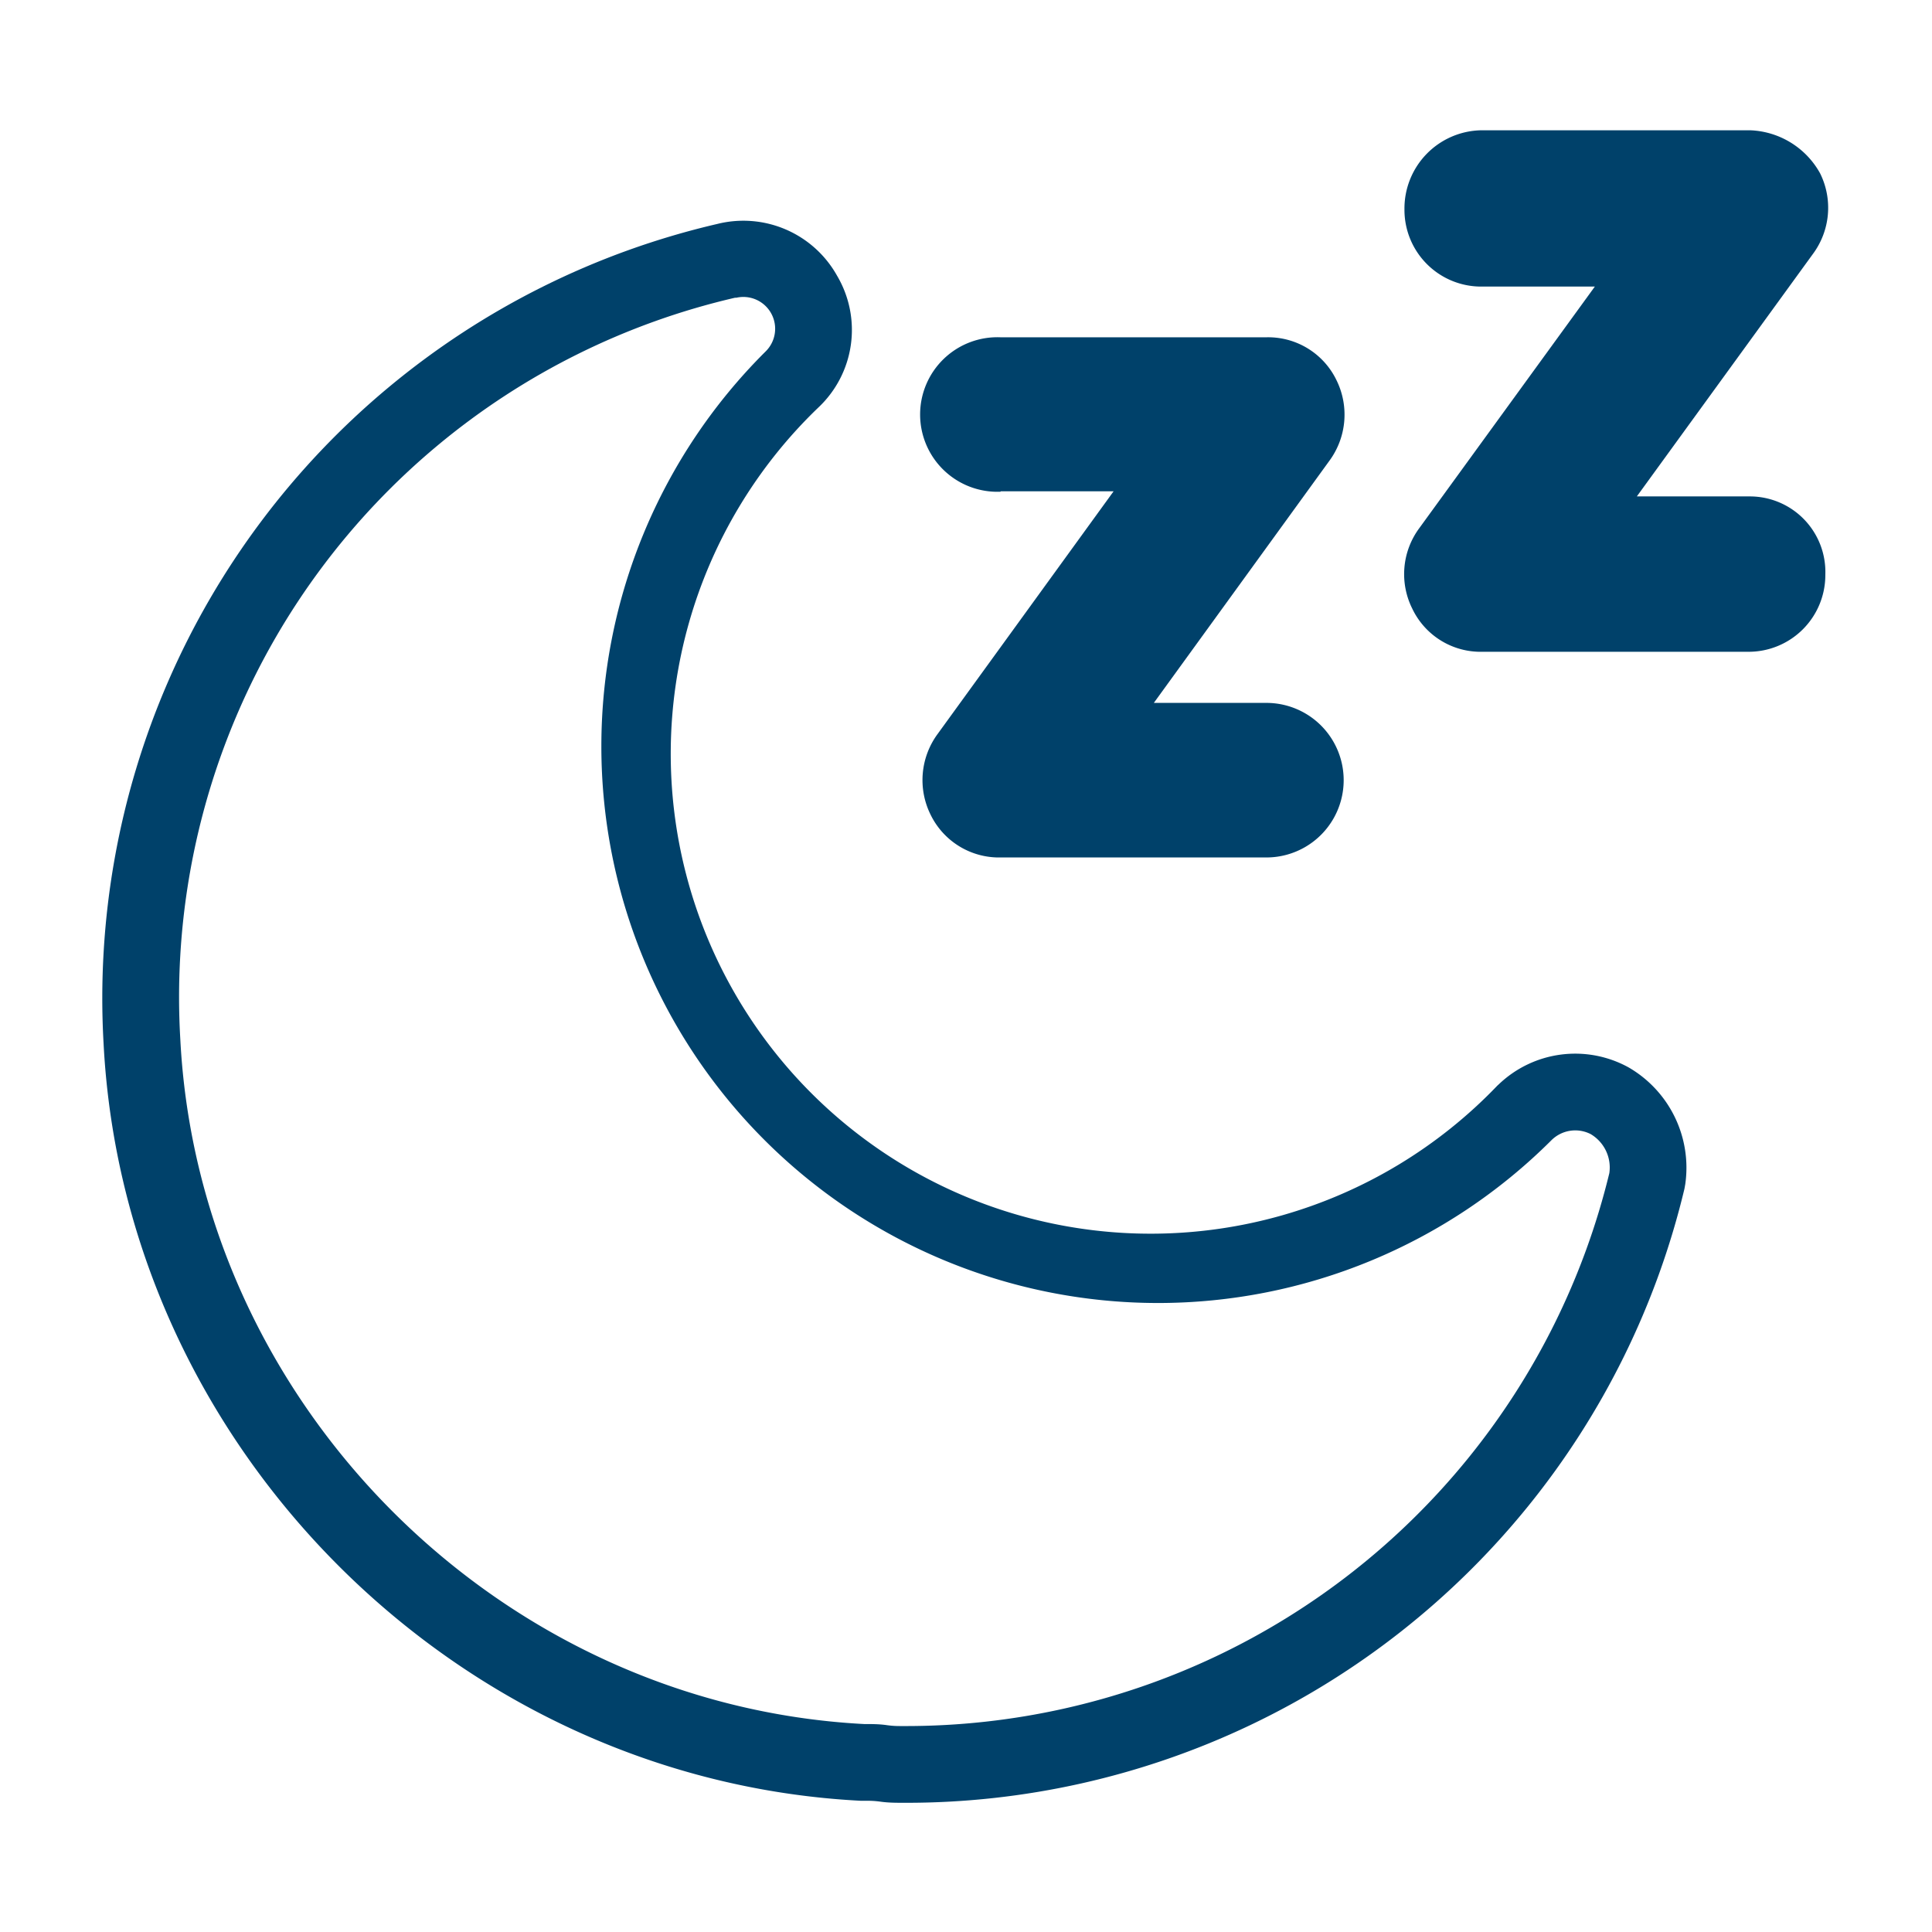
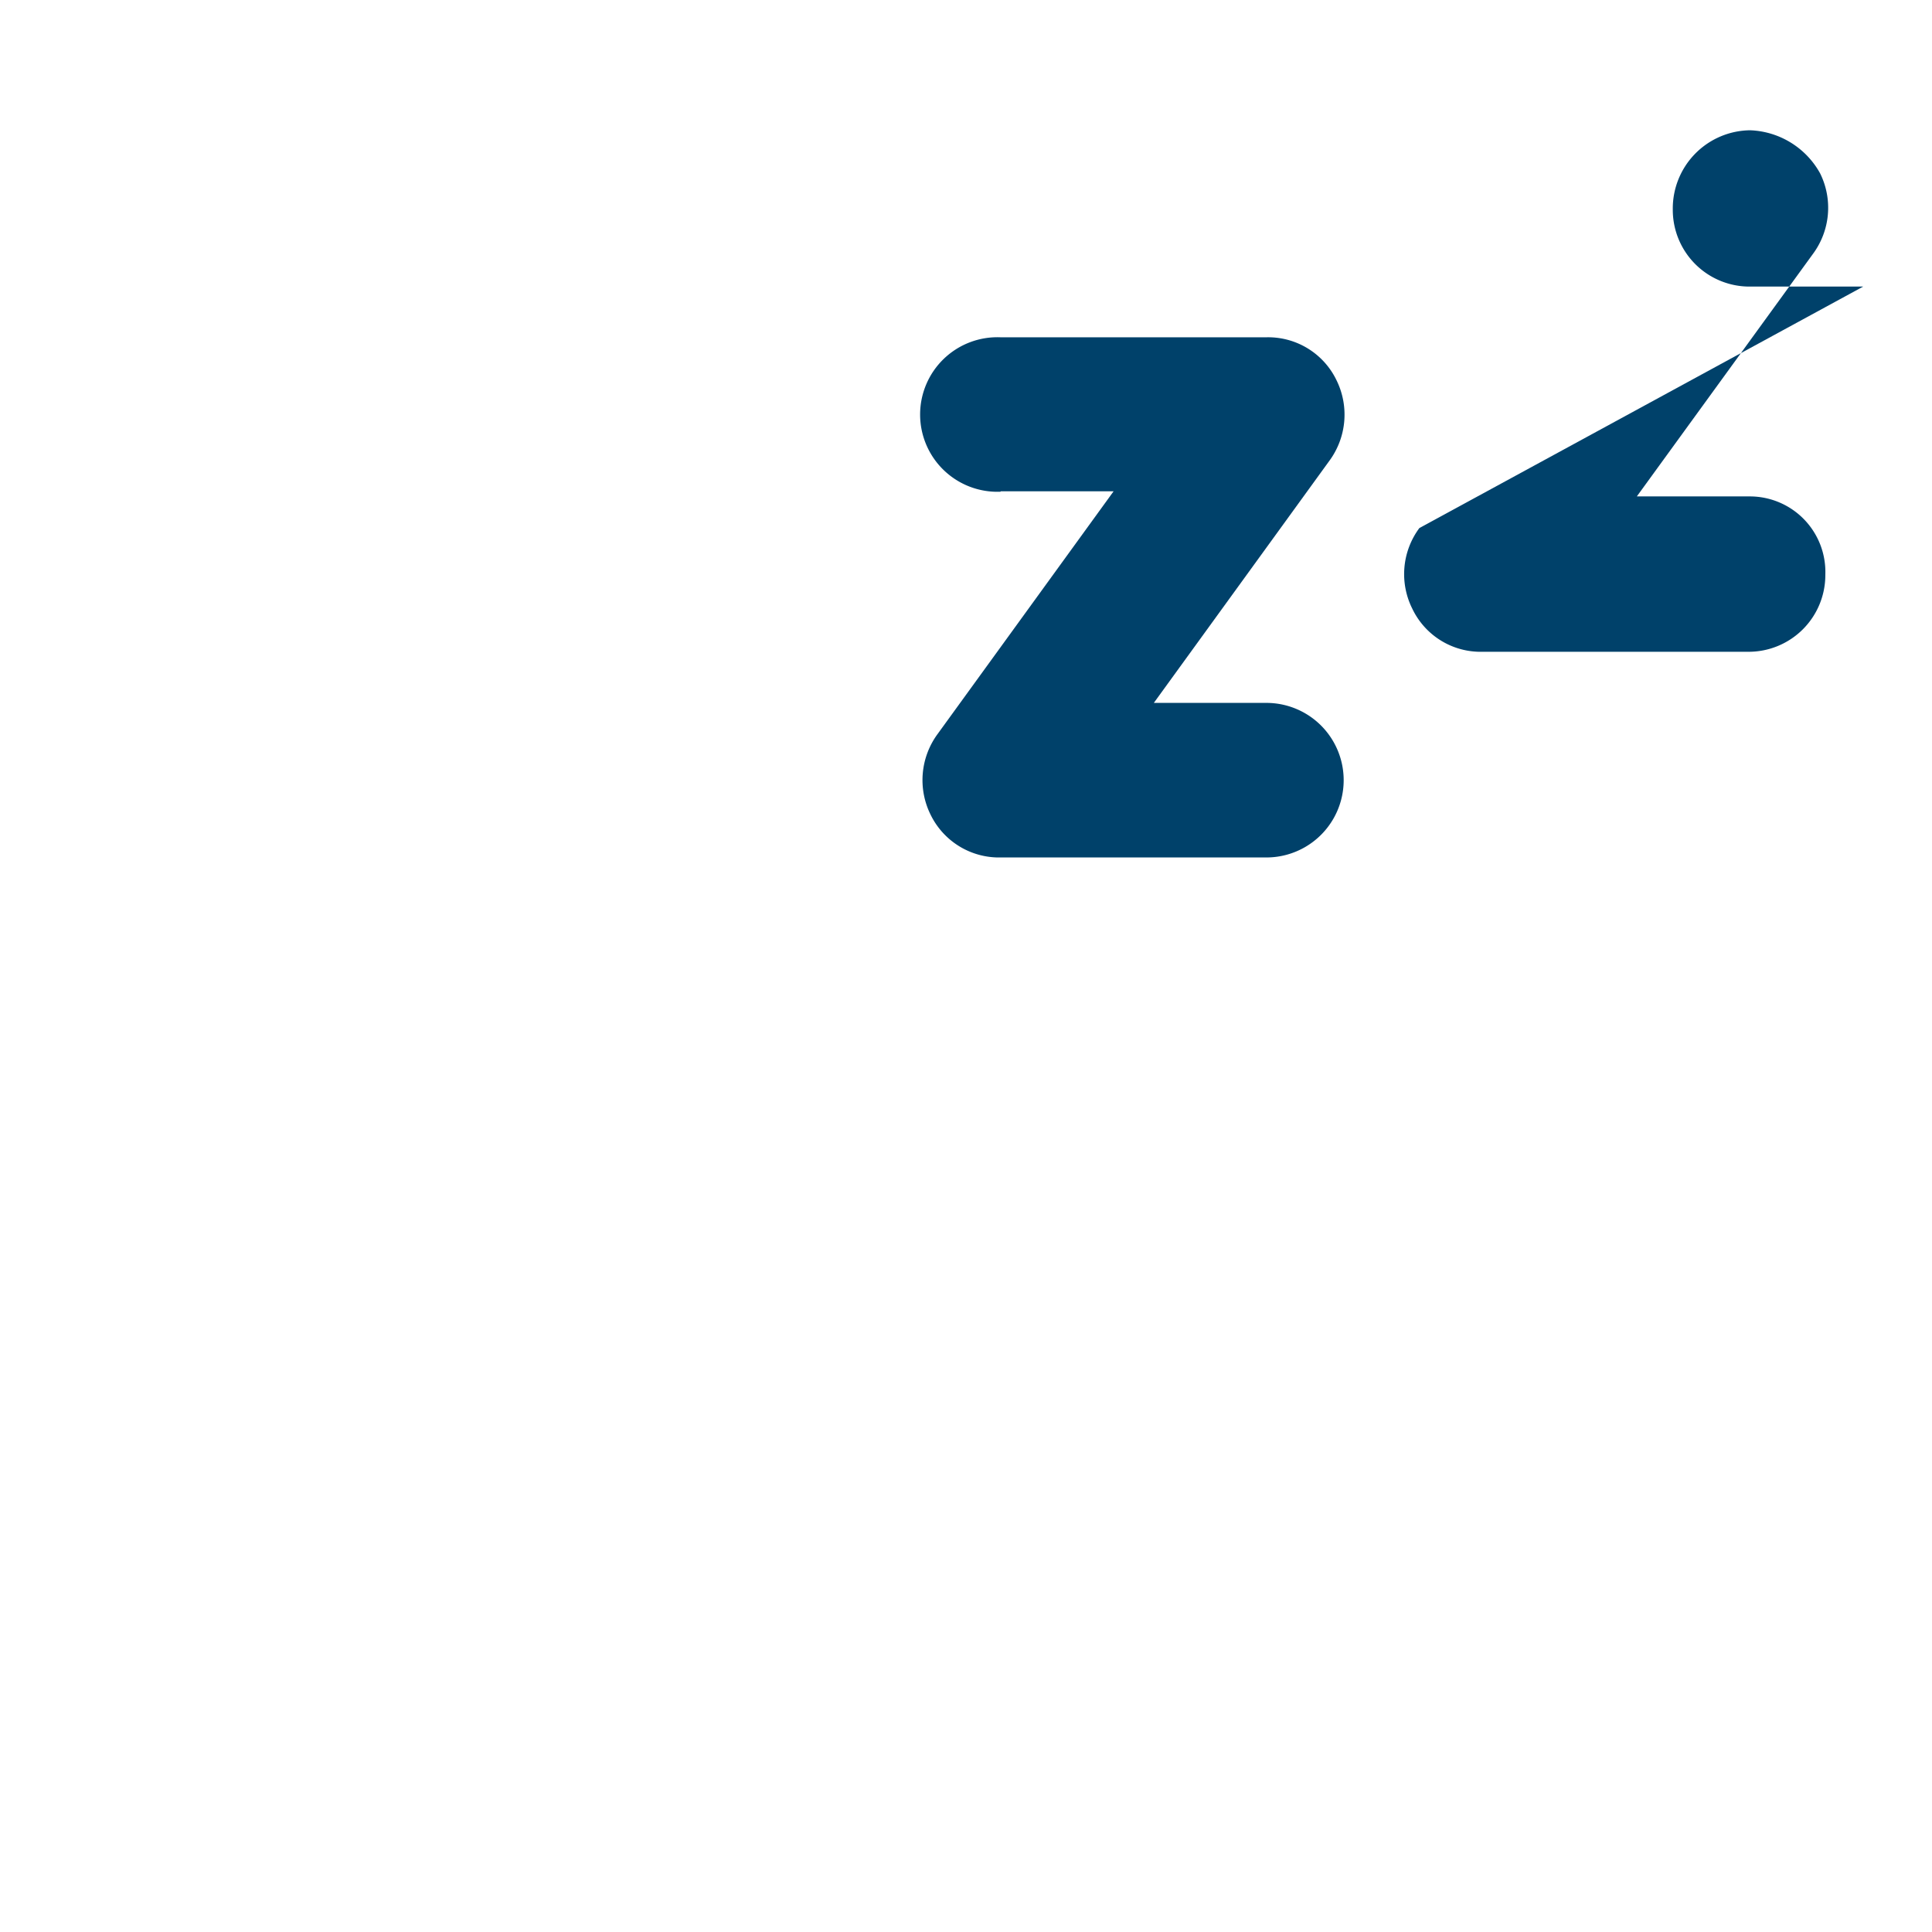
<svg xmlns="http://www.w3.org/2000/svg" id="Layer_1" data-name="Layer 1" viewBox="0 0 144 144">
  <defs>
    <style>.cls-1{fill:#00416a;}</style>
  </defs>
-   <path class="cls-1" d="M67.41,134.37c-.58,0-1.17,0-1.75-.08s-.89-.07-1.34-.07h-.15c-30.1-1.54-54.9-26.34-56.45-56.45A59.25,59.25,0,0,1,53.47,16.69a8,8,0,0,1,8.92,3.86A7.94,7.94,0,0,1,61,30.37,35.77,35.77,0,1,0,111.6,80.92l.11-.1a8.24,8.24,0,0,1,9.68-1.26h0a8.64,8.64,0,0,1,4.22,8.7l-.06.34A59.63,59.63,0,0,1,67.41,134.37Zm-3-5.87c.55,0,1.11,0,1.67.08s.89.07,1.34.07a53.94,53.94,0,0,0,52.53-41.21,2.89,2.89,0,0,0-1.39-2.91h0a2.52,2.52,0,0,0-2.93.46A41.49,41.49,0,1,1,57,26.26l.07-.07a2.37,2.37,0,0,0-2.18-4l-.1,0A53.51,53.51,0,0,0,13.44,77.47C14.84,104.67,37.22,127.07,64.4,128.5Z" />
  <path class="cls-1" d="M74.58,36.62H83L69.89,54.7a5.8,5.8,0,0,0-.54,6,5.67,5.67,0,0,0,5.23,3.21H94.39a5.76,5.76,0,1,0,0-11.52H86L99.08,34.35a5.8,5.8,0,0,0,.54-6,5.65,5.65,0,0,0-5.23-3.21H74.58a5.76,5.76,0,1,0,0,11.51Z" />
-   <path class="cls-1" d="M130.43,37H122l13.13-18.08a5.78,5.78,0,0,0,.53-6,6.22,6.22,0,0,0-5.22-3.21h-20a5.83,5.83,0,0,0-5.76,5.89,5.72,5.72,0,0,0,5.76,5.76h8.43L105.79,39.36a5.76,5.76,0,0,0-.53,6,5.64,5.64,0,0,0,5.22,3.22H130.3a5.72,5.72,0,0,0,5.75-5.76A5.63,5.63,0,0,0,130.43,37Z" />
+   <path class="cls-1" d="M130.43,37H122l13.13-18.08a5.78,5.78,0,0,0,.53-6,6.22,6.22,0,0,0-5.22-3.21a5.83,5.83,0,0,0-5.76,5.89,5.72,5.72,0,0,0,5.76,5.76h8.43L105.79,39.36a5.76,5.76,0,0,0-.53,6,5.64,5.64,0,0,0,5.22,3.22H130.3a5.72,5.72,0,0,0,5.75-5.76A5.63,5.63,0,0,0,130.43,37Z" />
</svg>